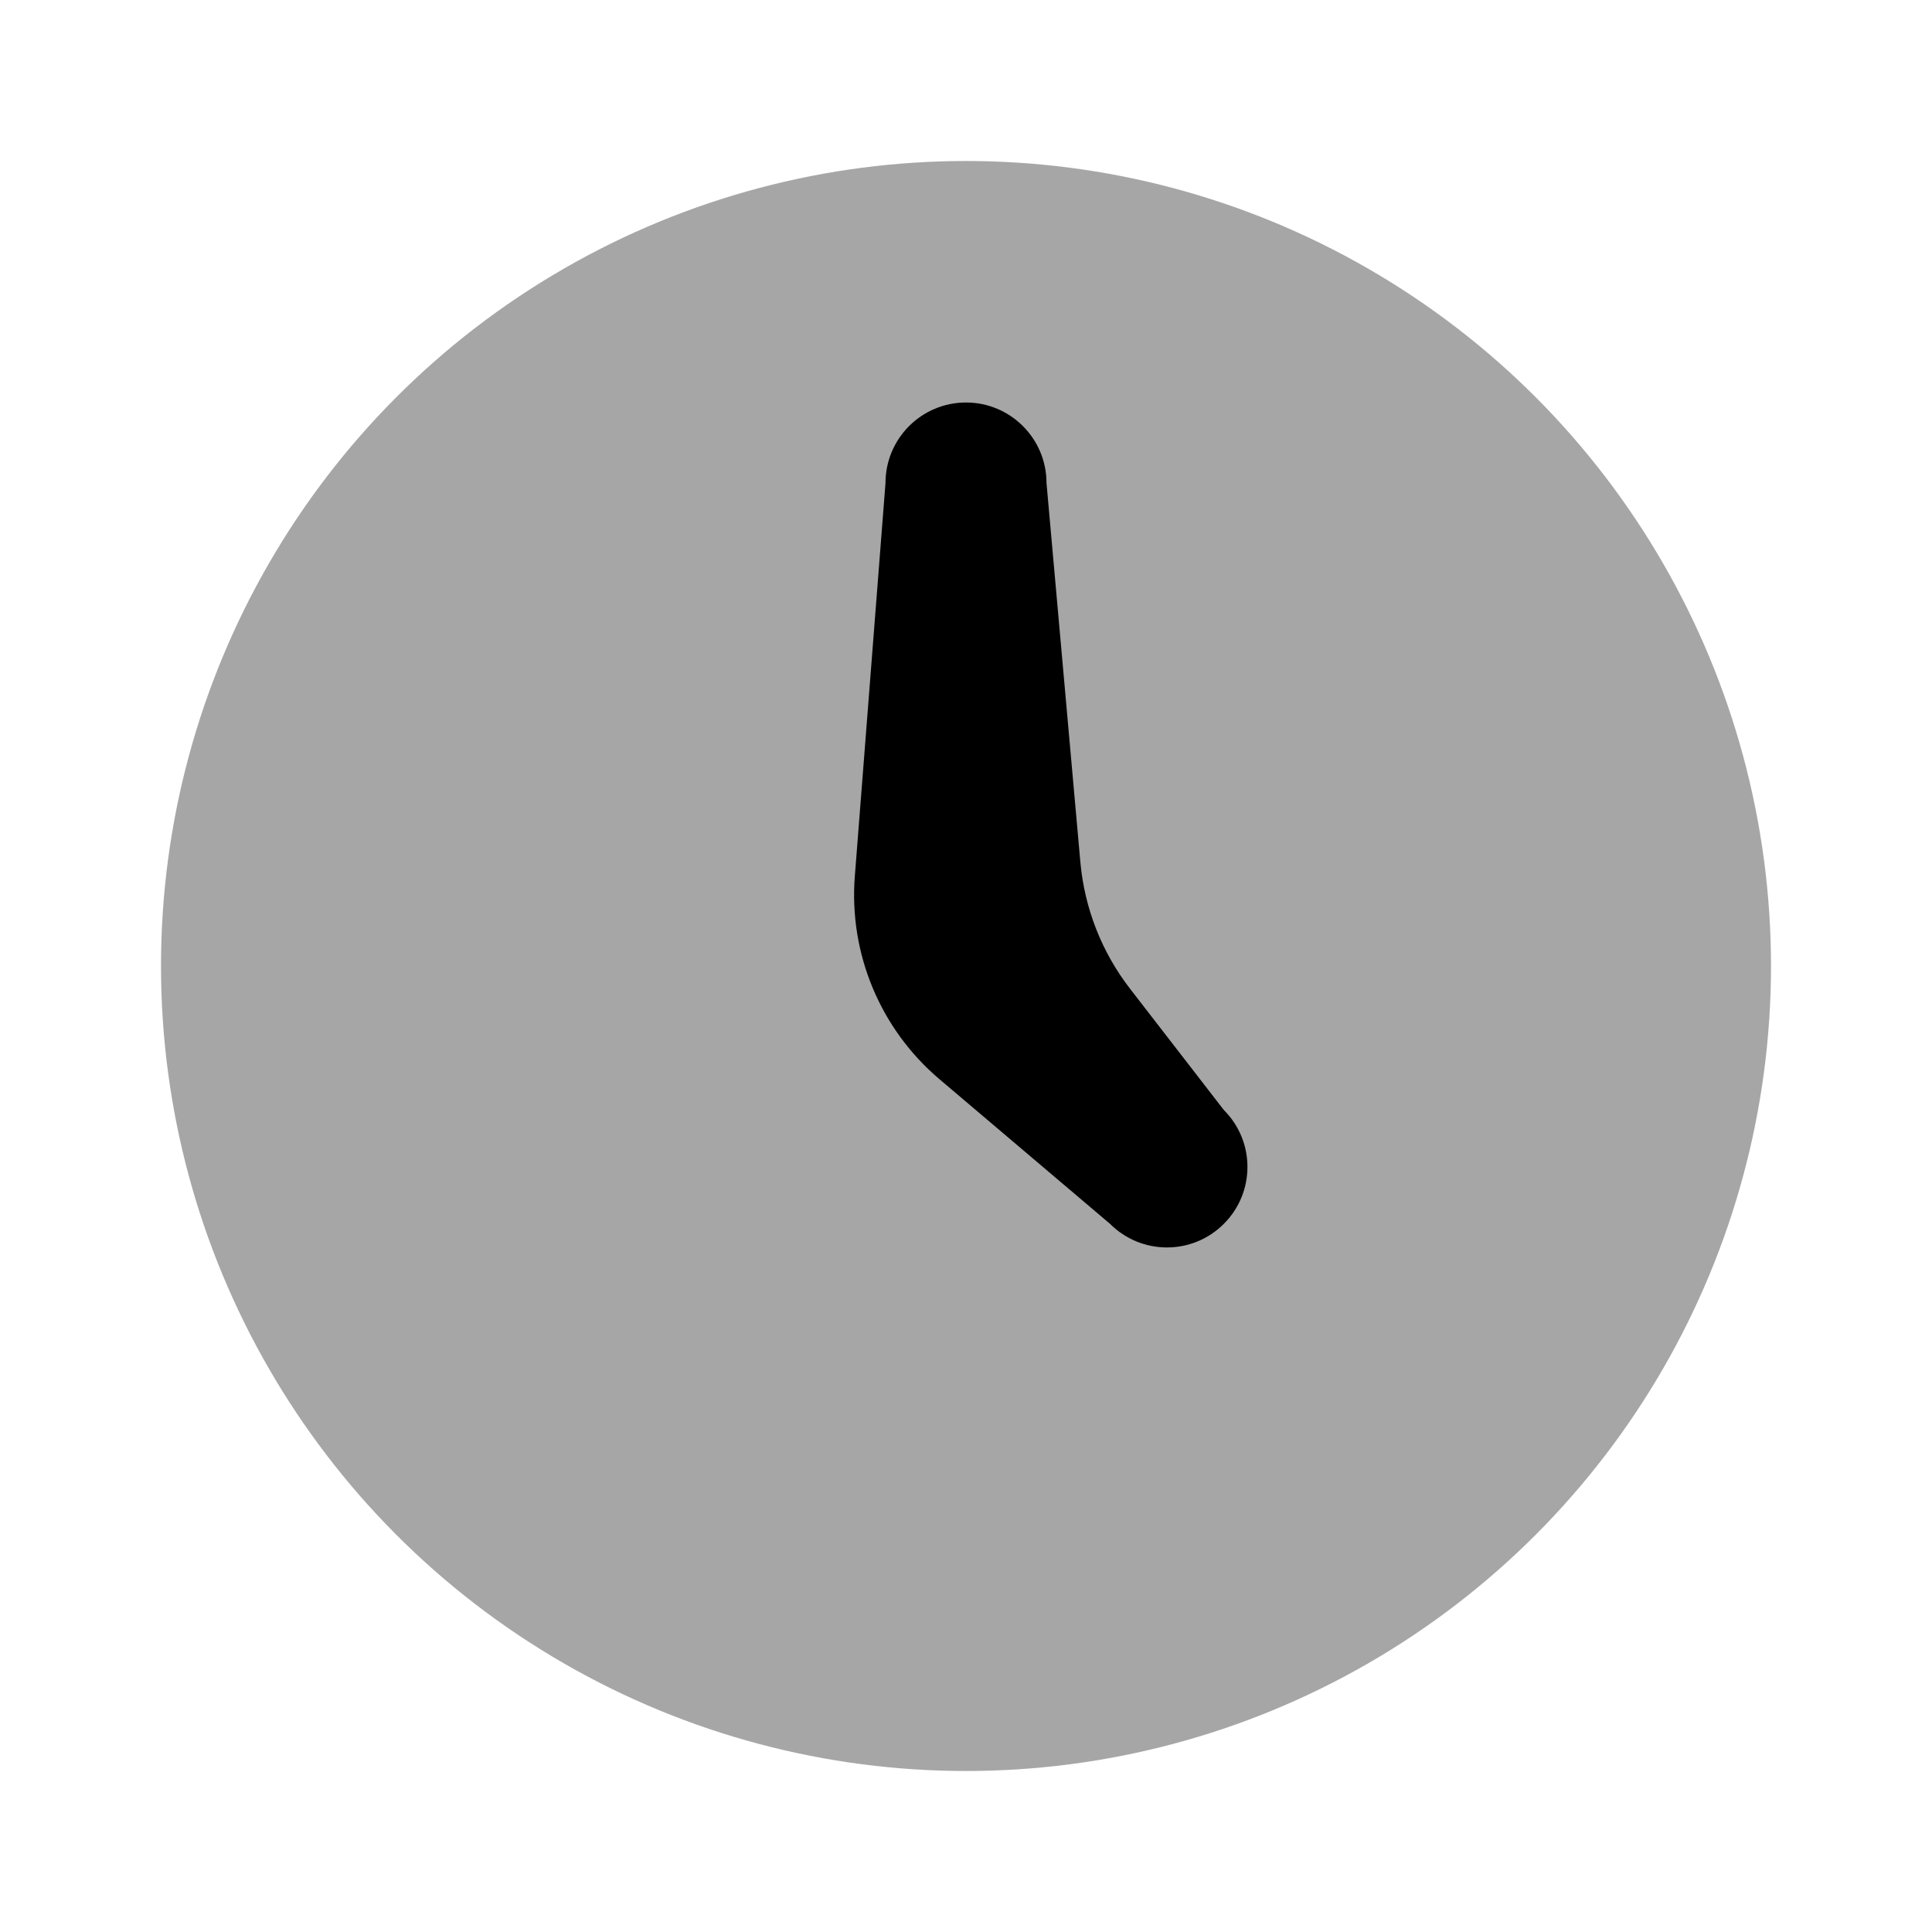
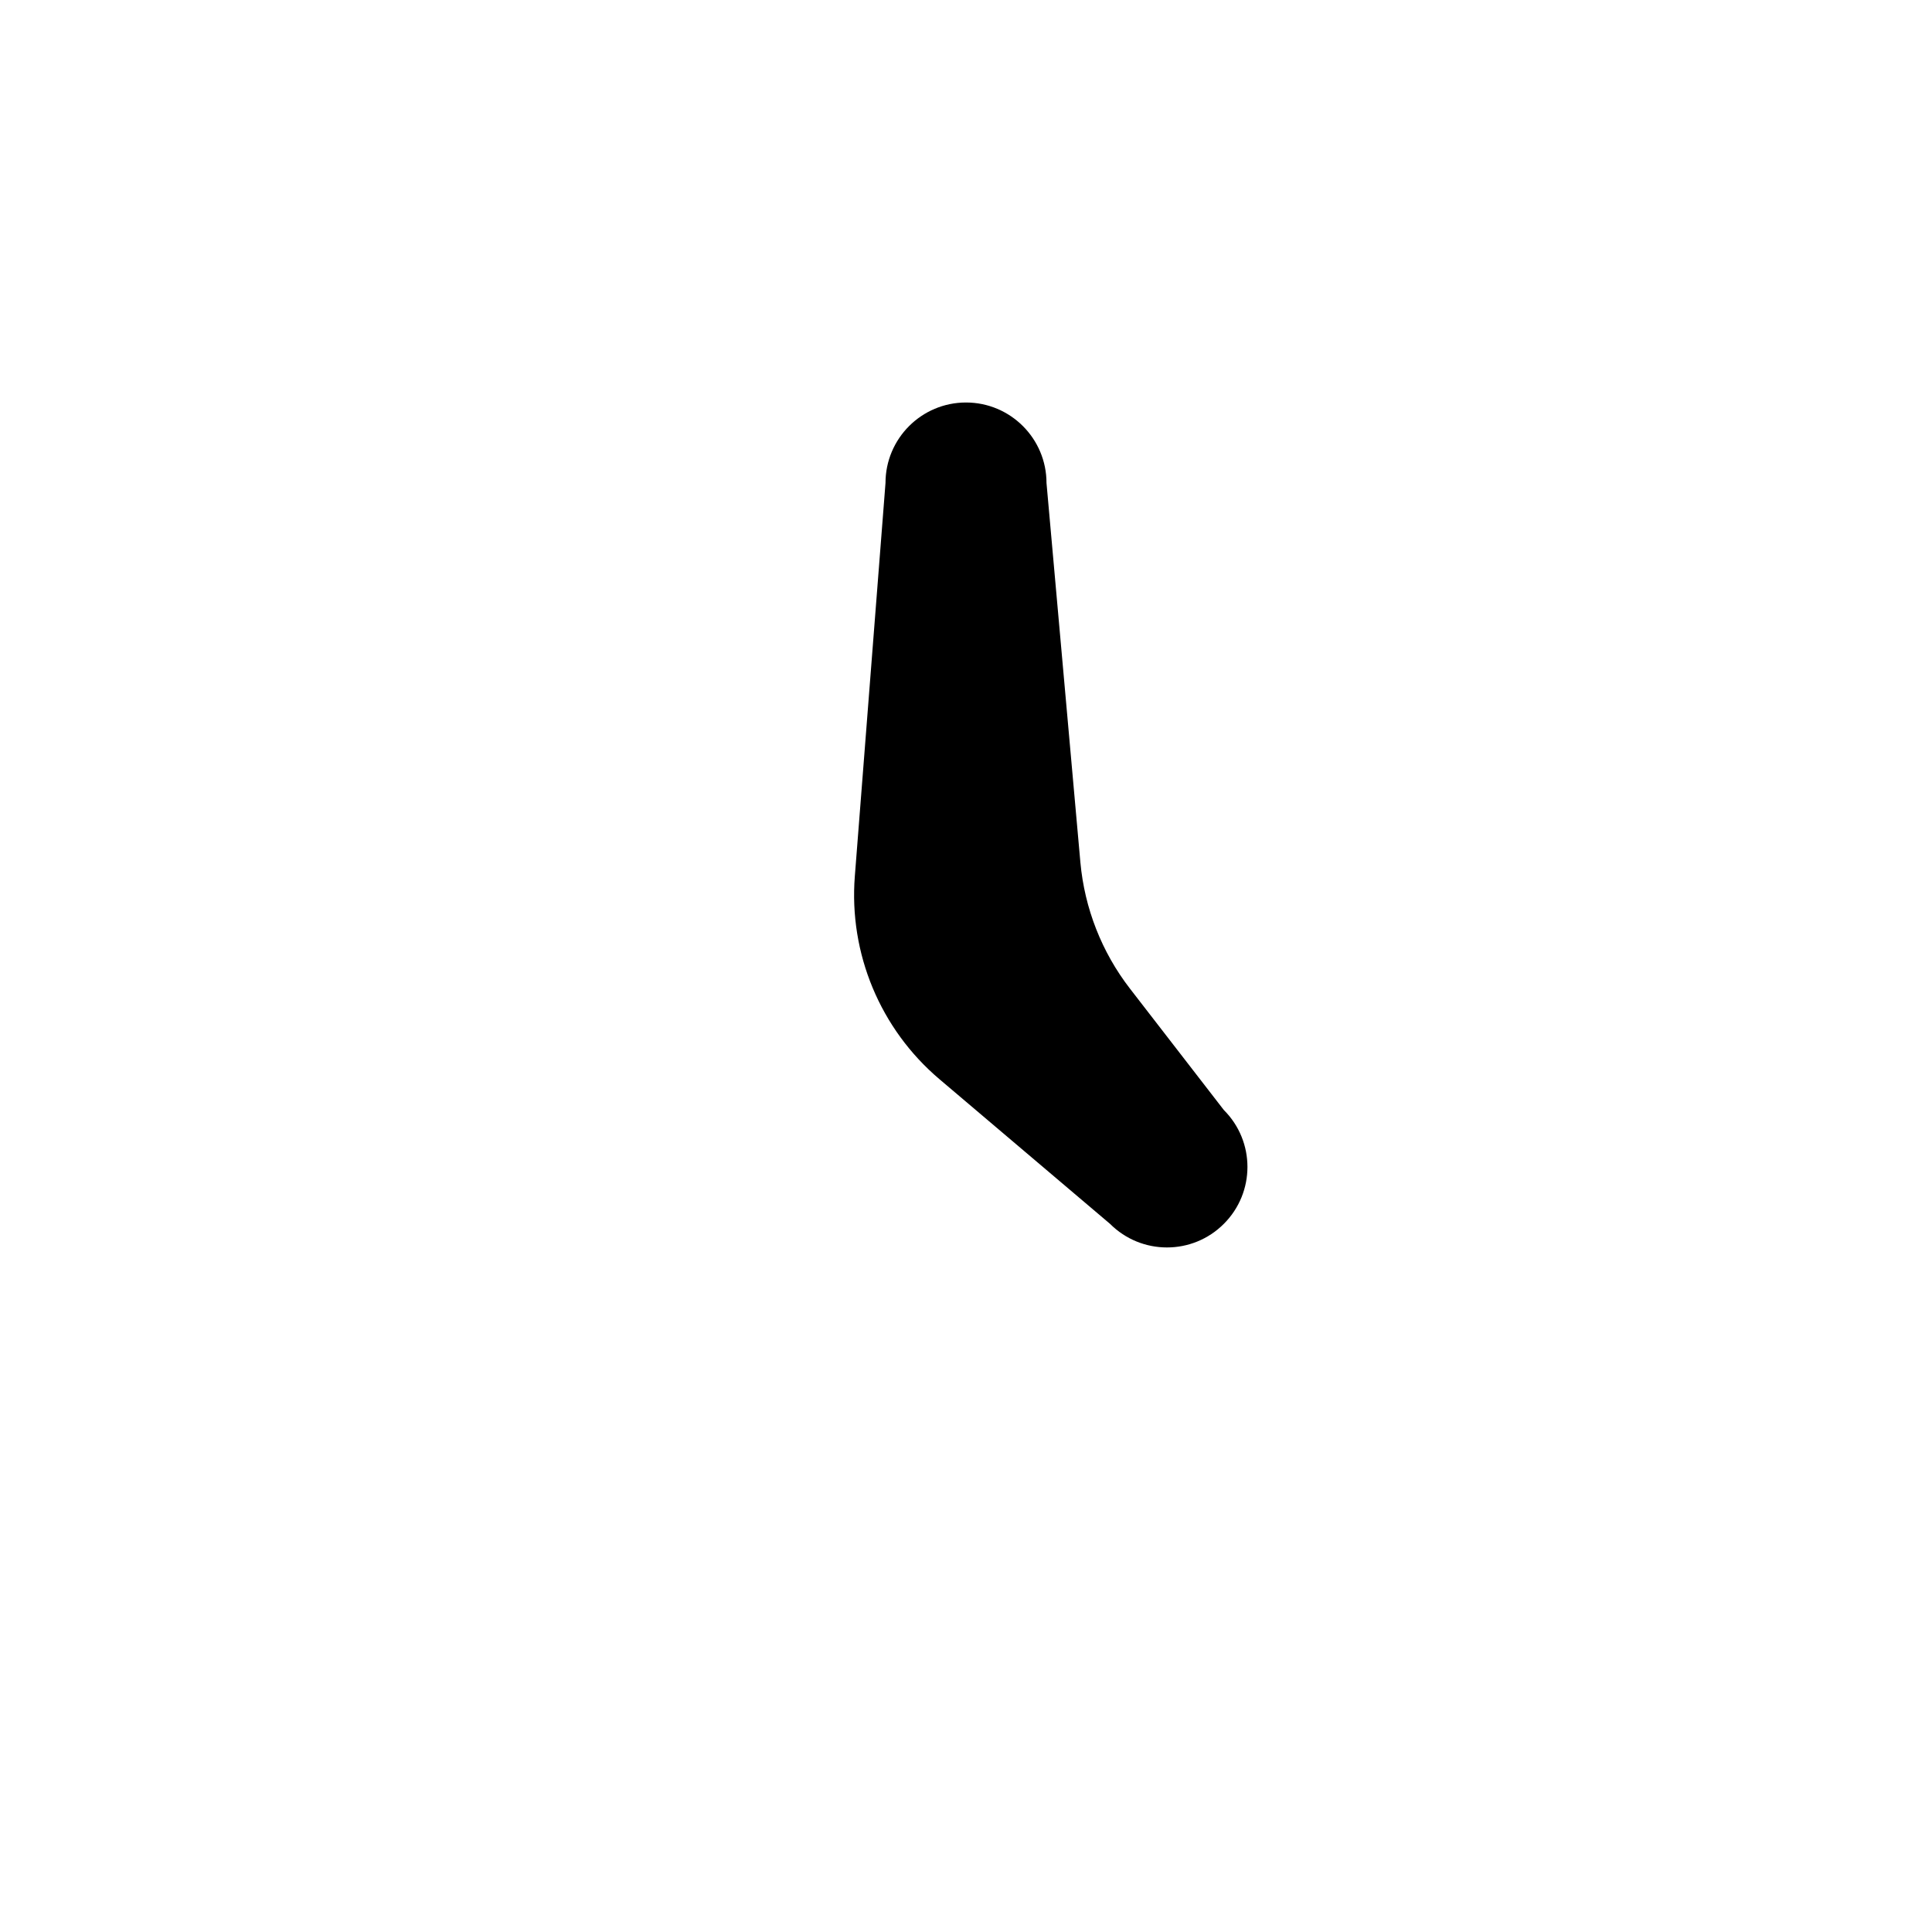
<svg xmlns="http://www.w3.org/2000/svg" viewBox="0 0 24 24" width="96px" height="96px">
-   <circle cx="12" cy="12" r="10" opacity=".35" />
  <path d="M15.203,13.789l-1.167-1.509c-0.35-0.453-0.563-0.997-0.615-1.567L13,6c0-0.552-0.448-1-1-1h0c-0.552,0-1,0.448-1,1 l-0.381,4.885c-0.075,0.96,0.316,1.898,1.051,2.521l2.119,1.797c0.391,0.391,1.024,0.391,1.414,0l0,0 C15.594,14.813,15.594,14.179,15.203,13.789z" />
</svg>